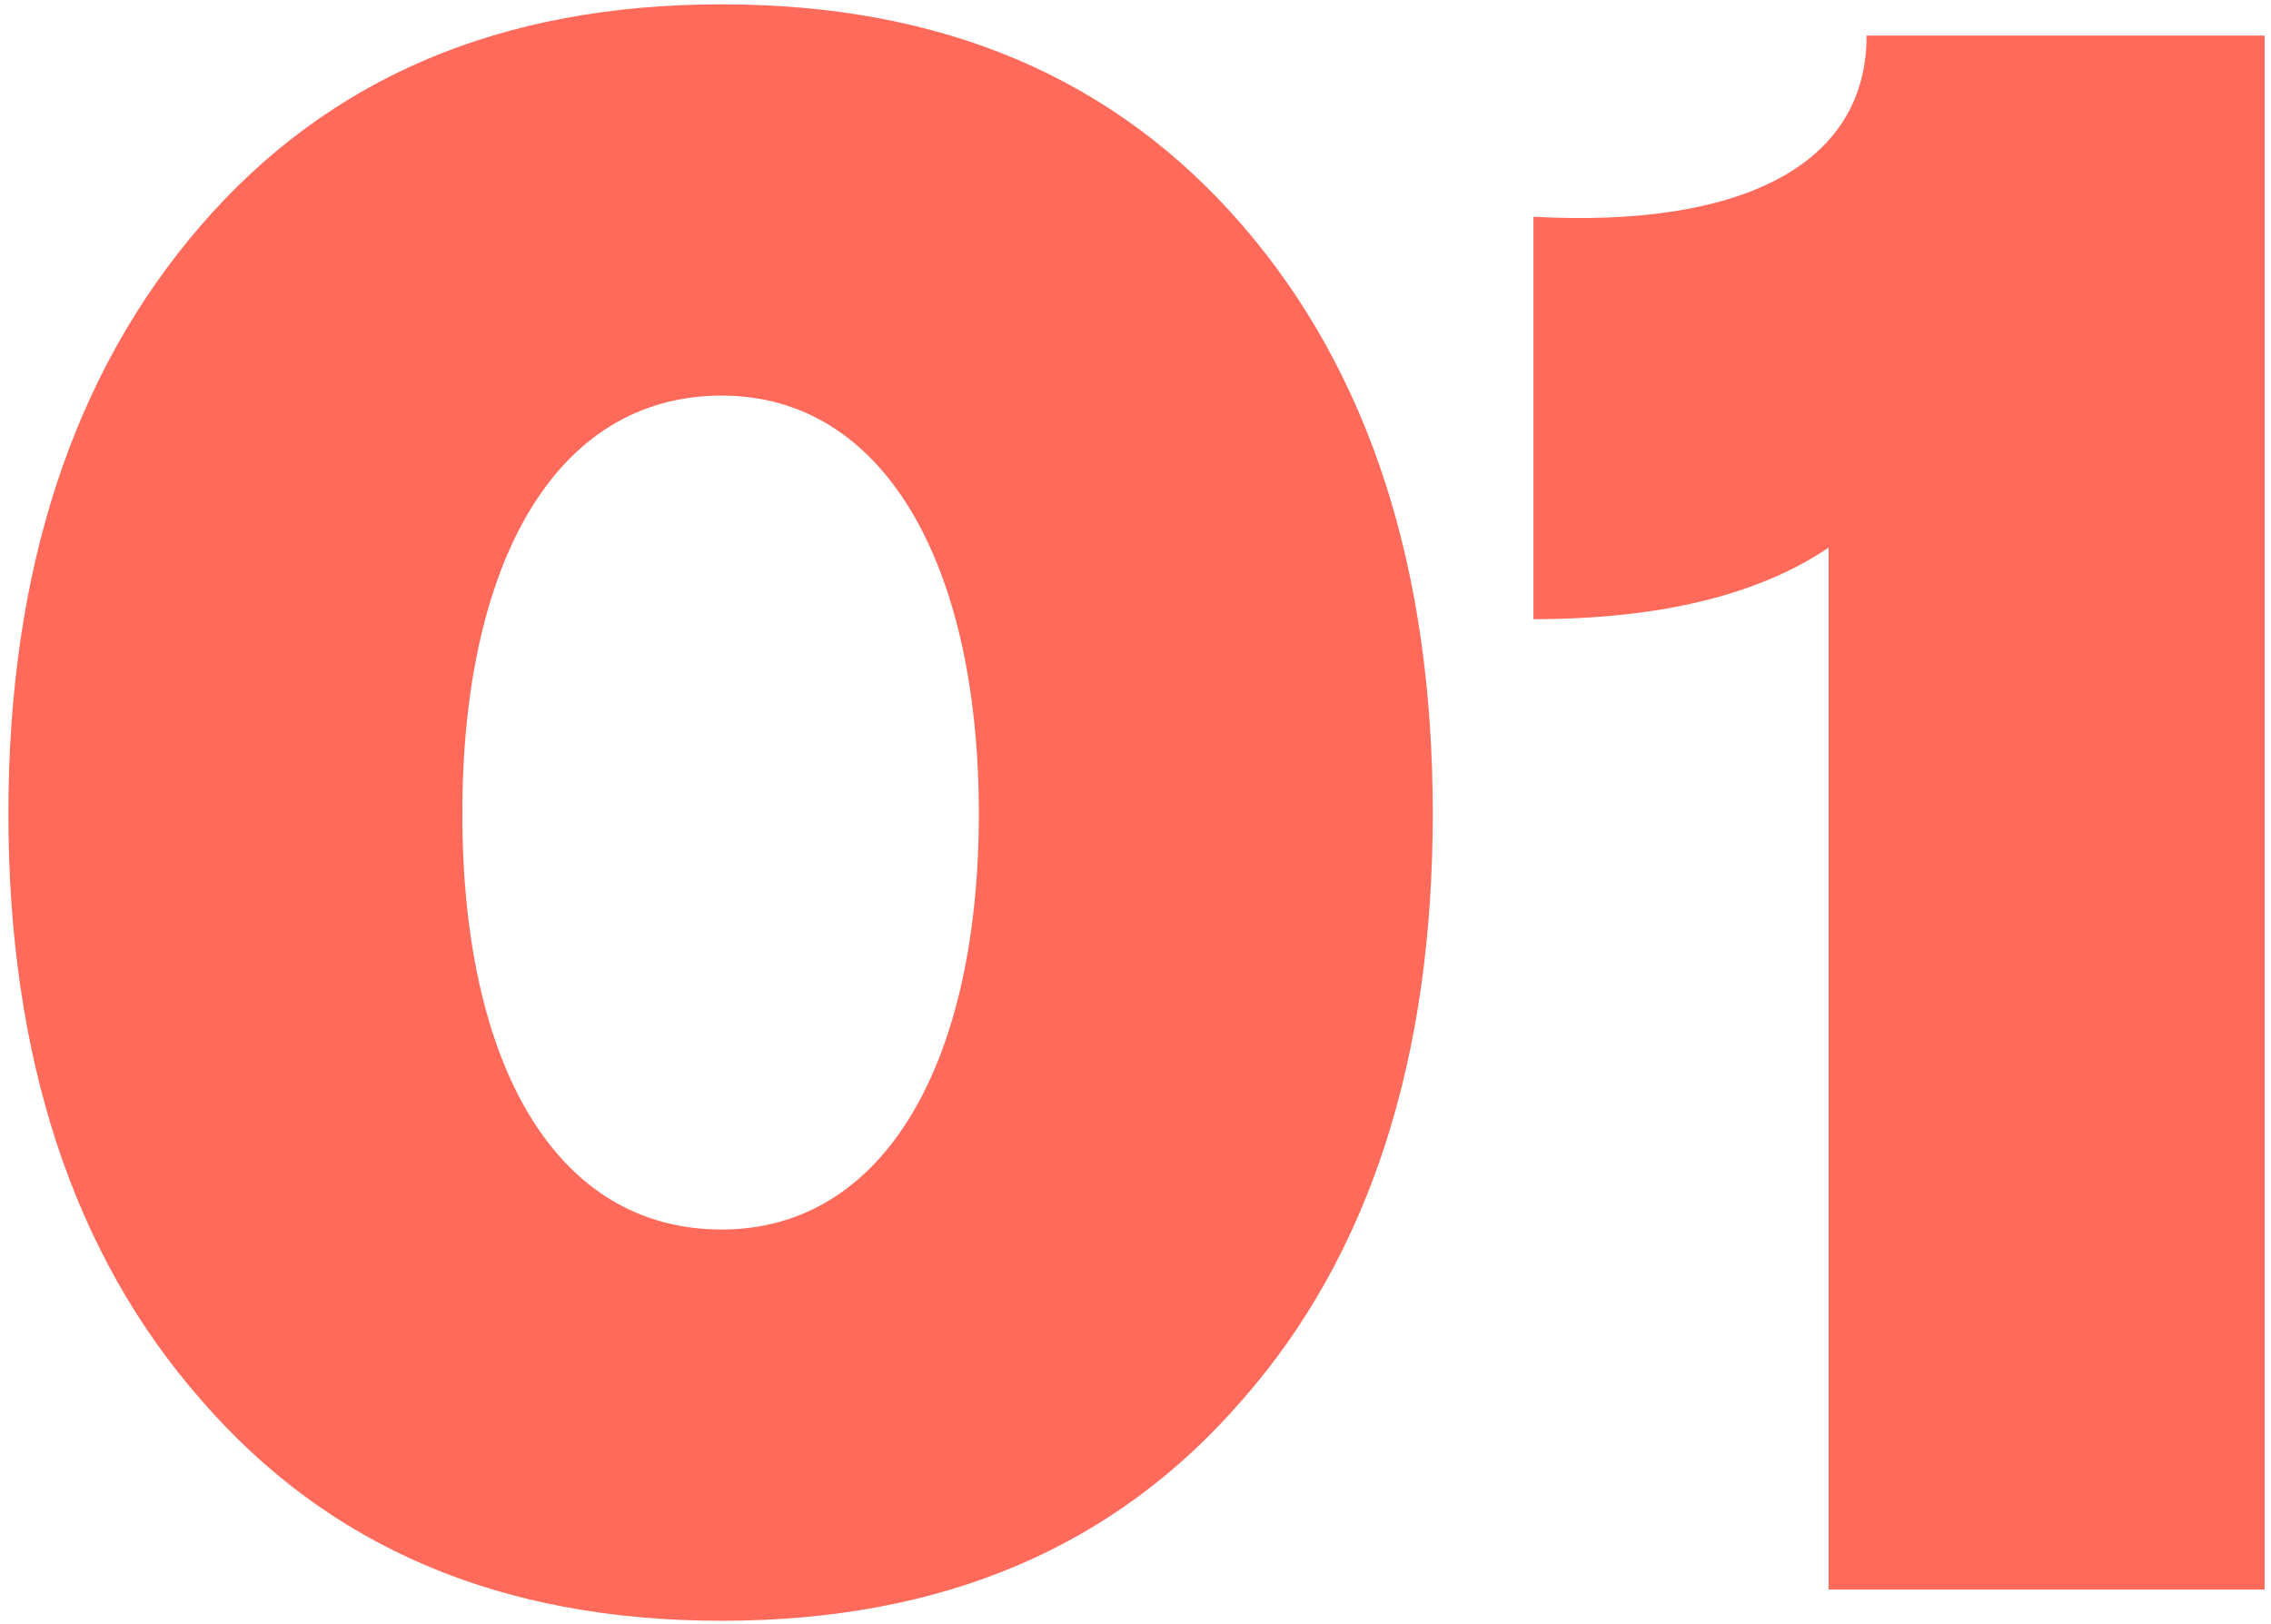
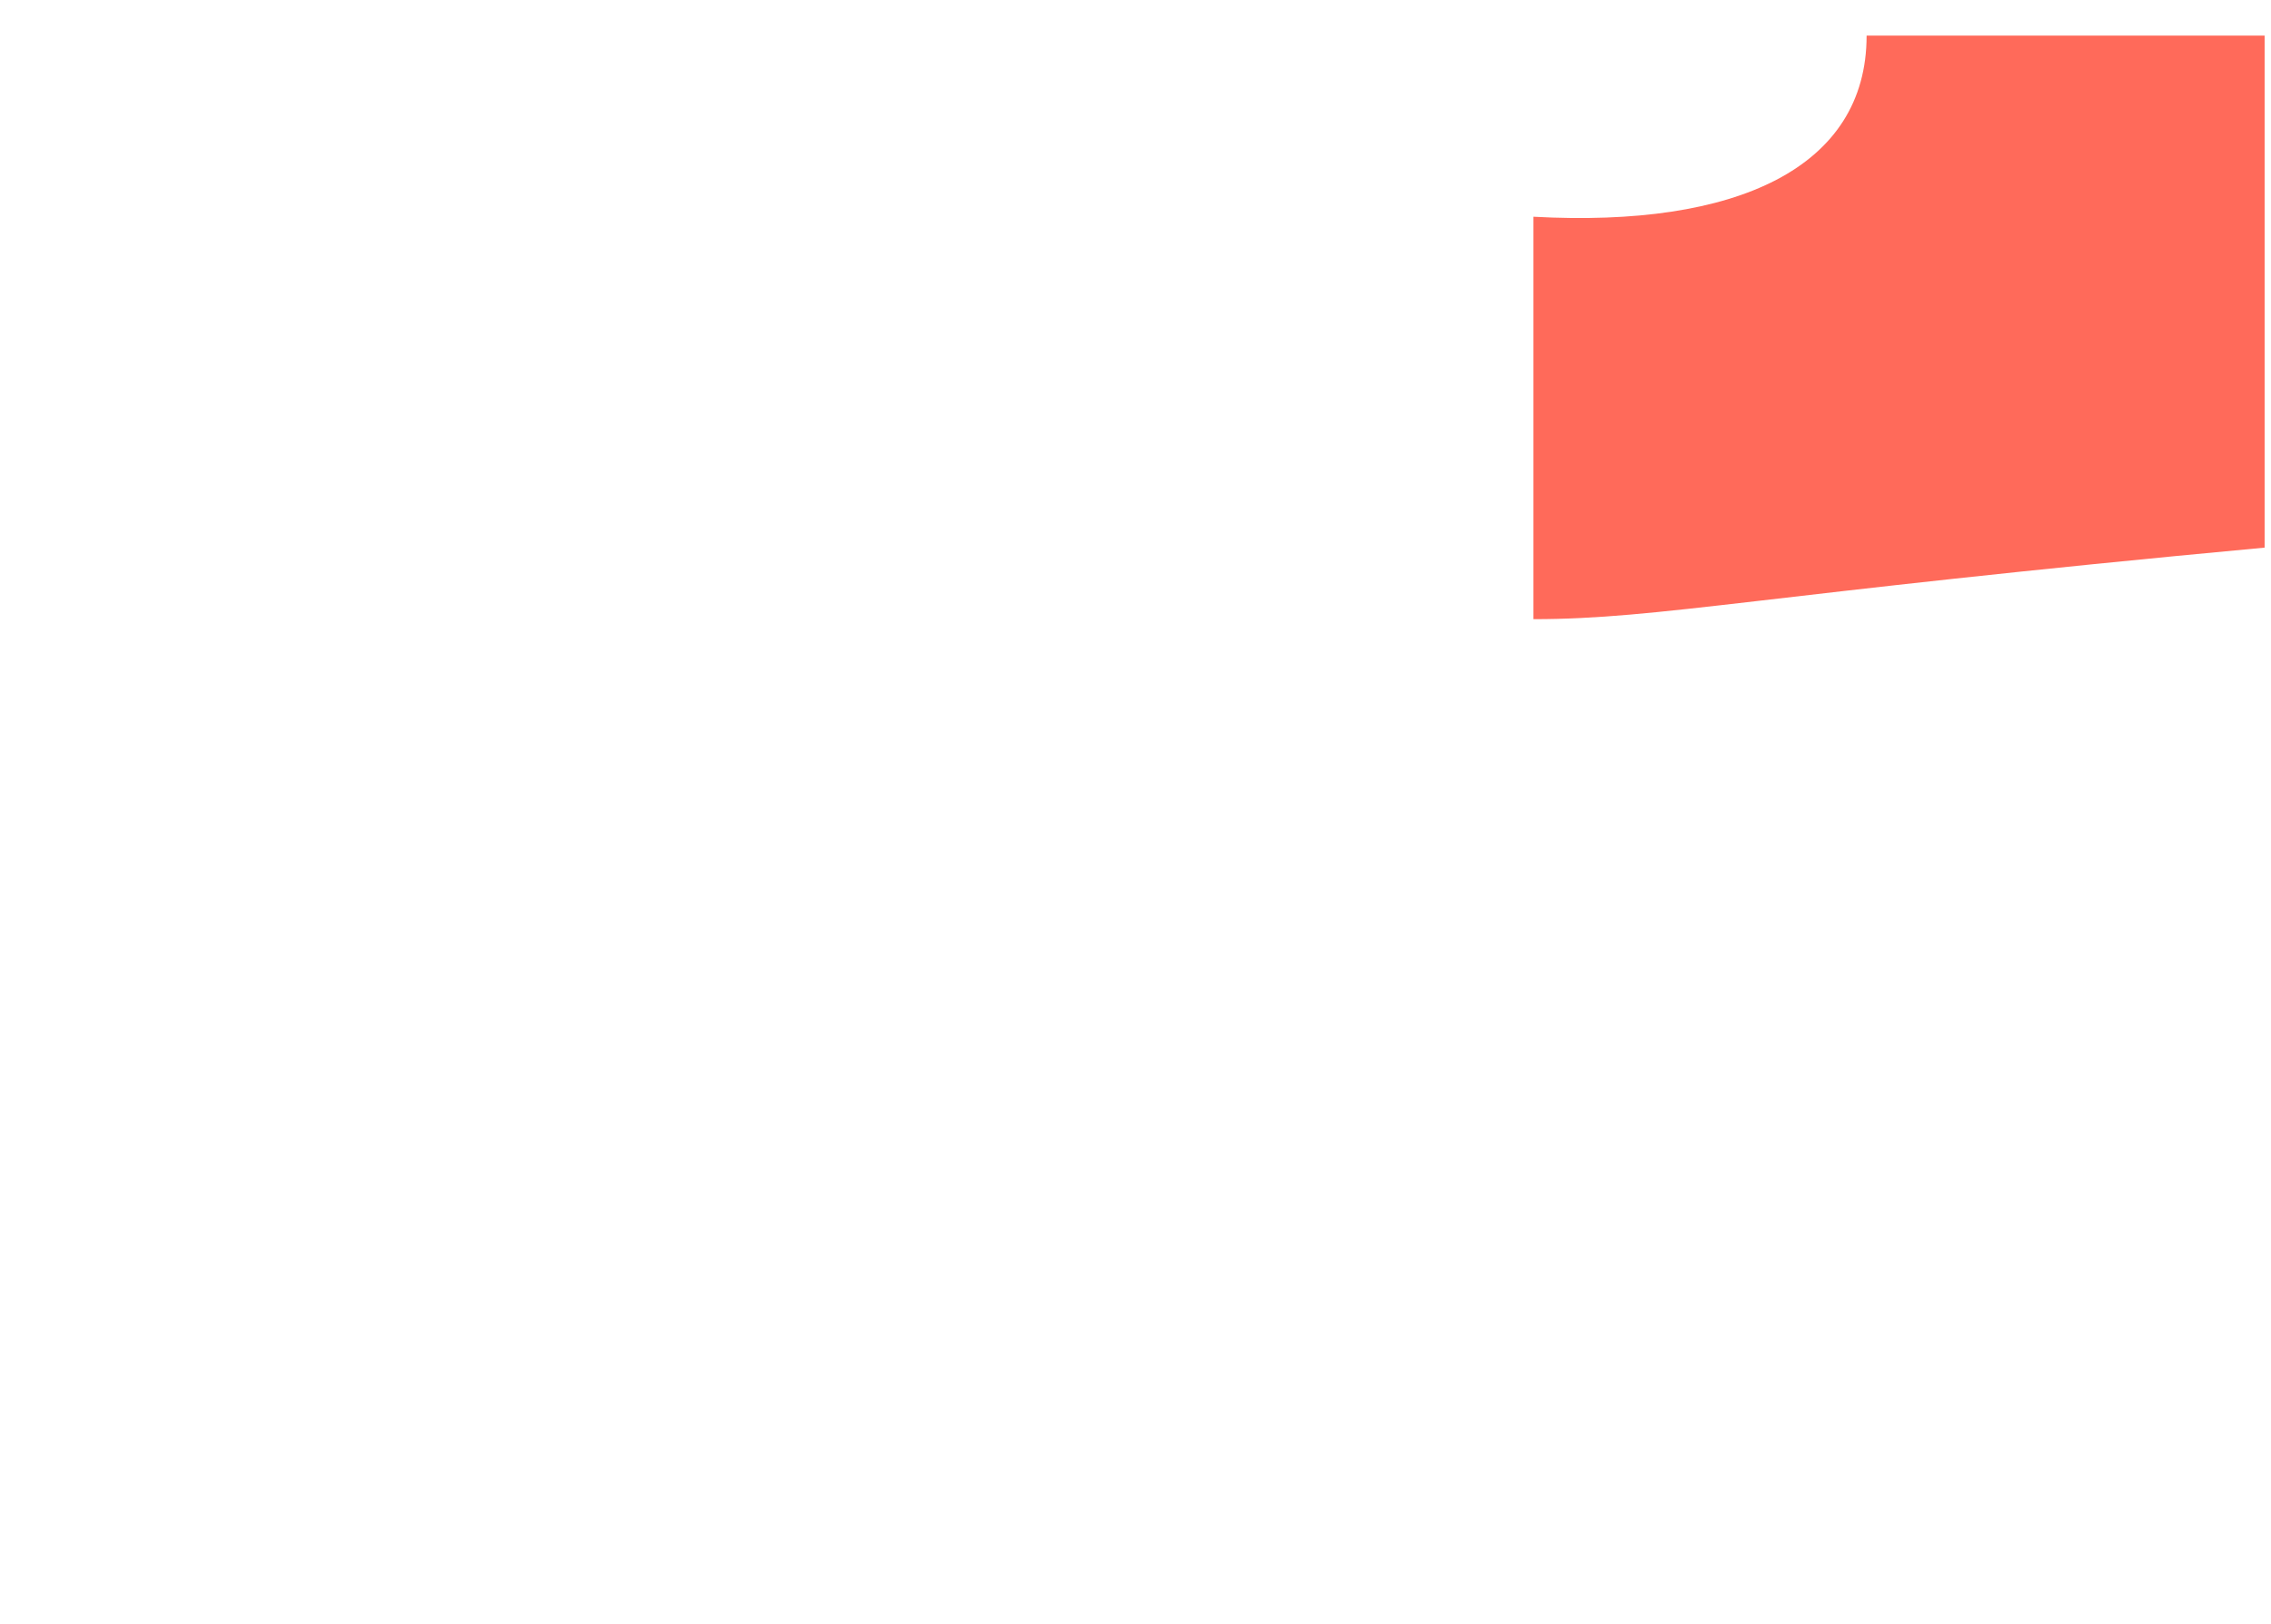
<svg xmlns="http://www.w3.org/2000/svg" width="130" height="93" viewBox="0 0 130 93" fill="none">
-   <path d="M129.635 91H104.675V31.352C100.707 34.04 95.075 35.448 87.779 35.448V12.408C99.427 13.048 106.851 9.592 106.851 2.04H129.635V91Z" fill="#FF6A5A" />
-   <path d="M71.136 80.12C63.84 88.568 53.984 92.792 41.312 92.792C28.64 92.792 18.785 88.568 11.489 80.12C4.192 71.8 0.48 60.536 0.48 46.584C0.48 32.632 4.192 21.368 11.489 12.92C18.785 4.472 28.64 0.248 41.312 0.248C53.984 0.248 63.84 4.472 71.136 12.92C78.433 21.368 82.016 32.632 82.016 46.584C82.016 60.536 78.433 71.8 71.136 80.12ZM41.312 70.392C50.657 70.392 56.032 60.792 56.032 46.584C56.032 32.376 50.657 22.648 41.312 22.648C31.712 22.648 26.465 32.376 26.465 46.584C26.465 60.792 31.712 70.392 41.312 70.392Z" fill="#FF6A5A" />
+   <path d="M129.635 91V31.352C100.707 34.04 95.075 35.448 87.779 35.448V12.408C99.427 13.048 106.851 9.592 106.851 2.04H129.635V91Z" fill="#FF6A5A" />
</svg>